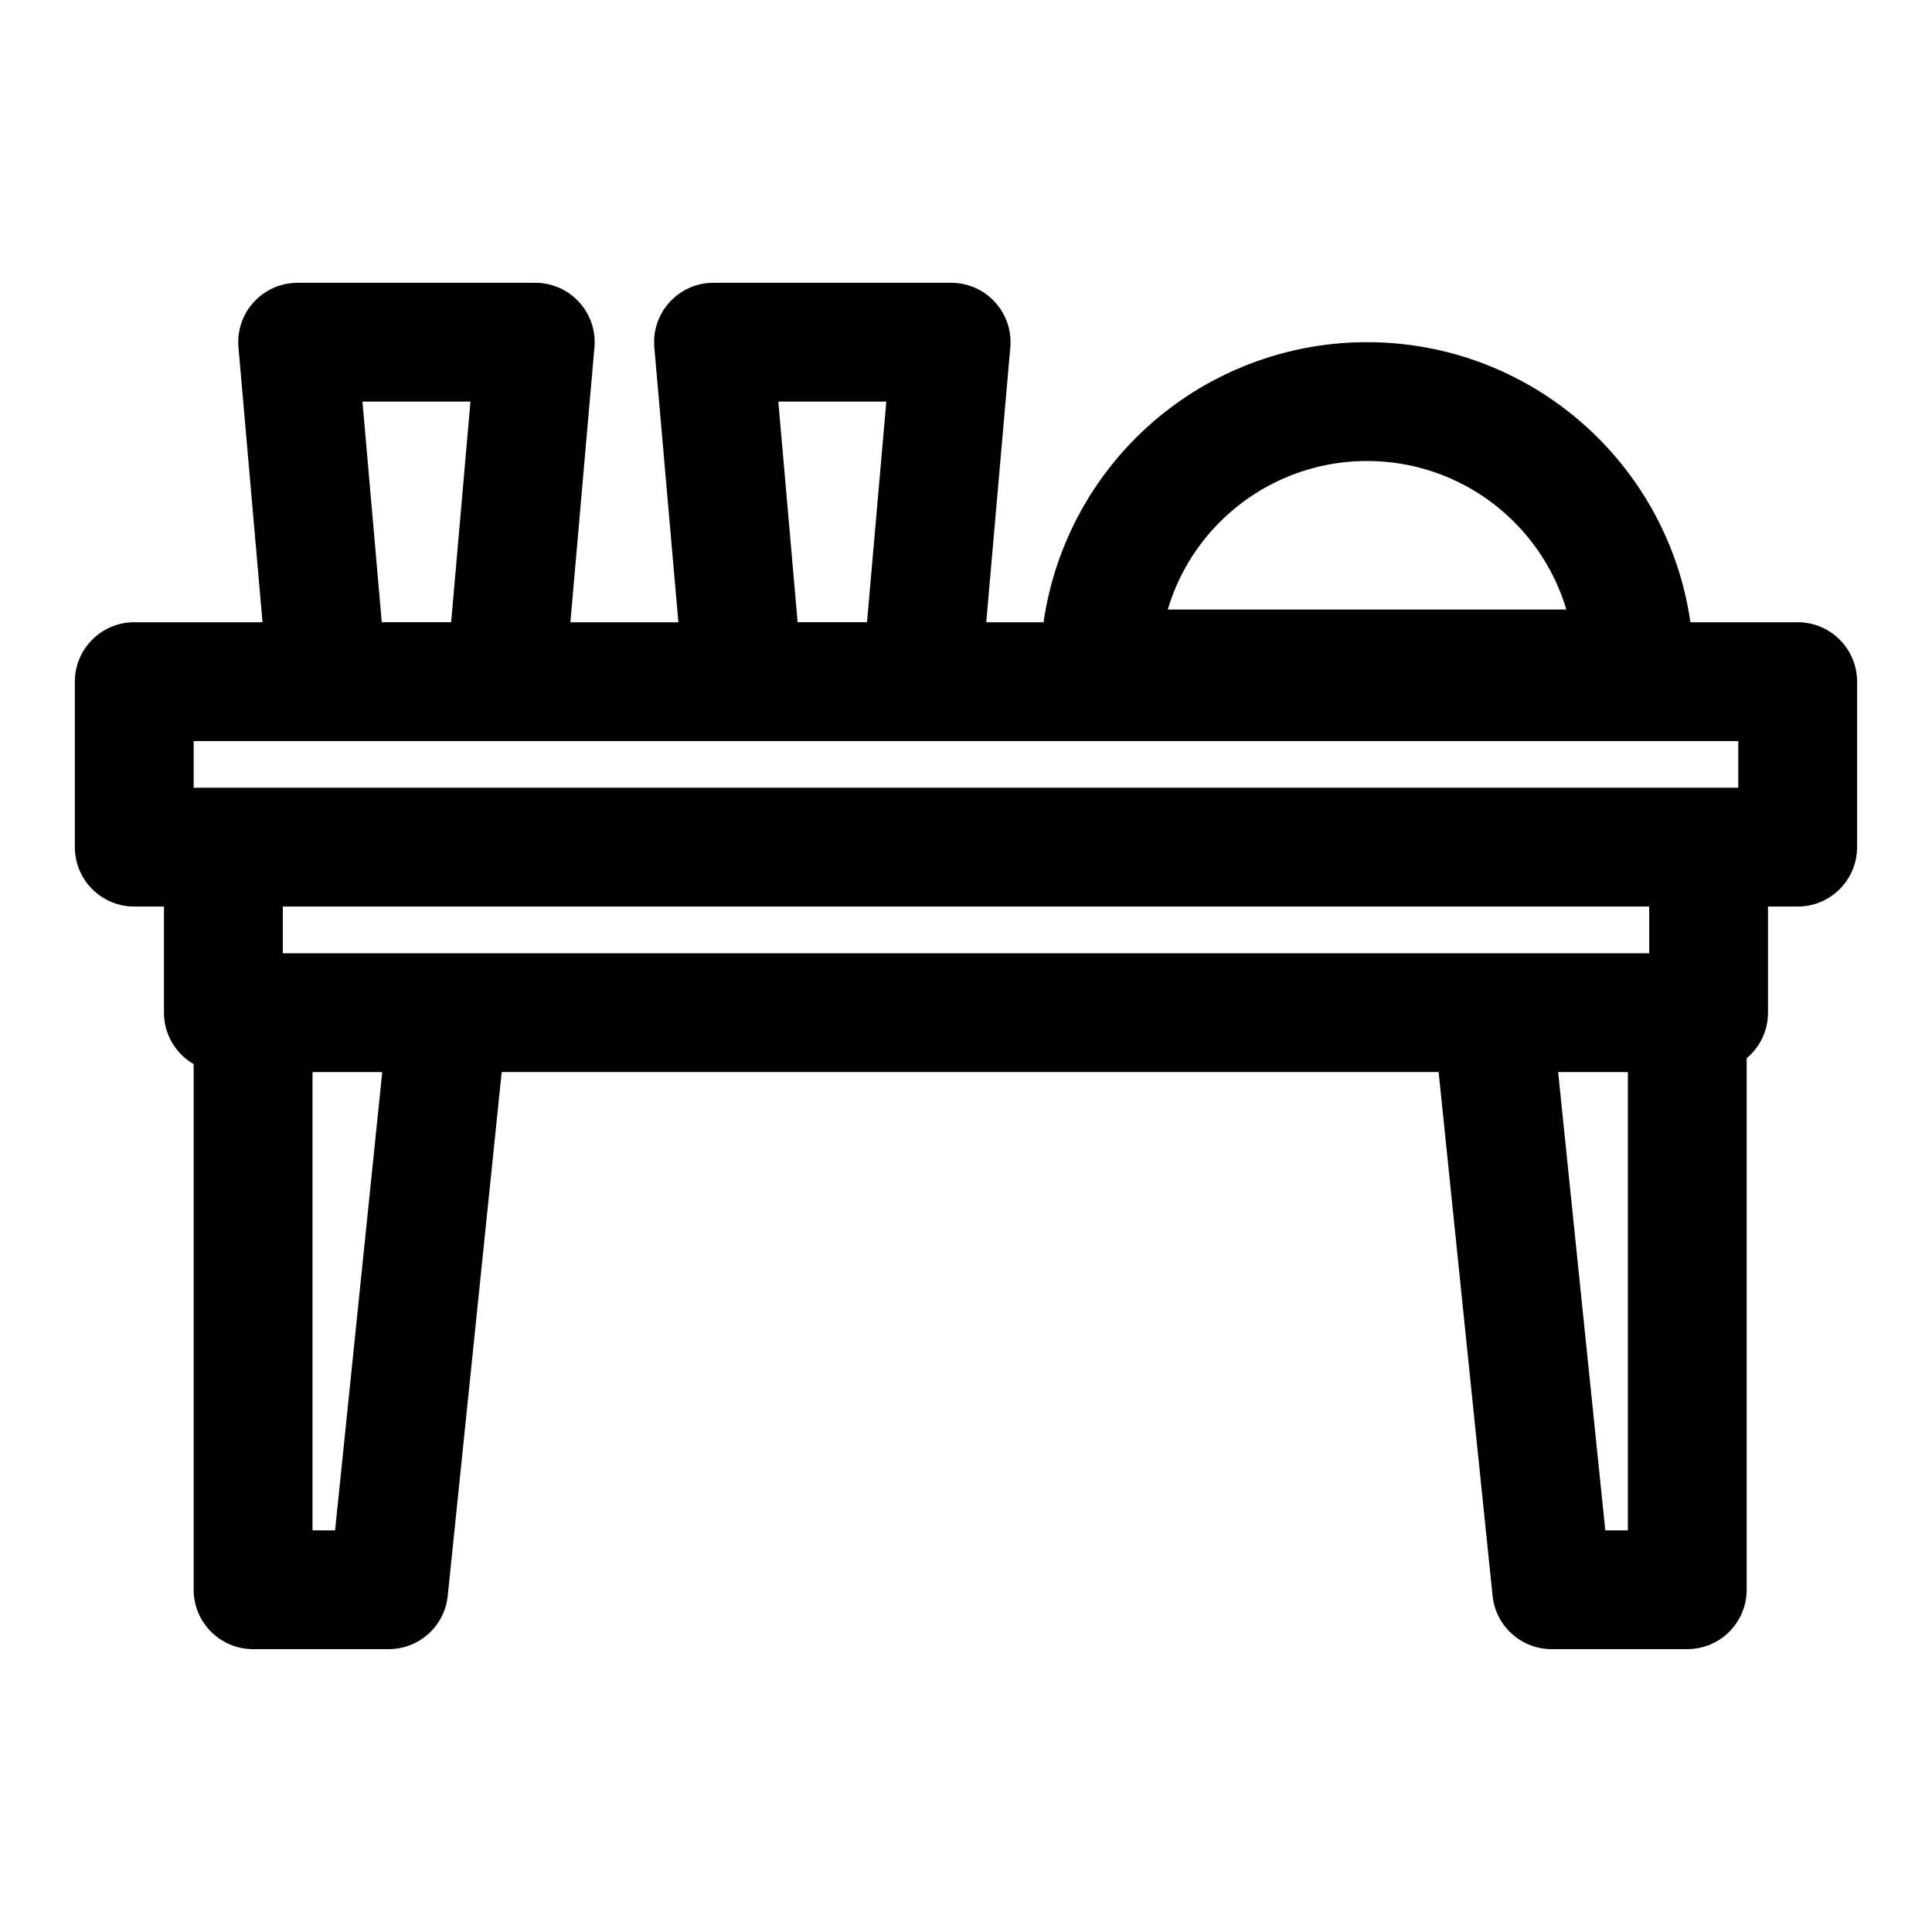
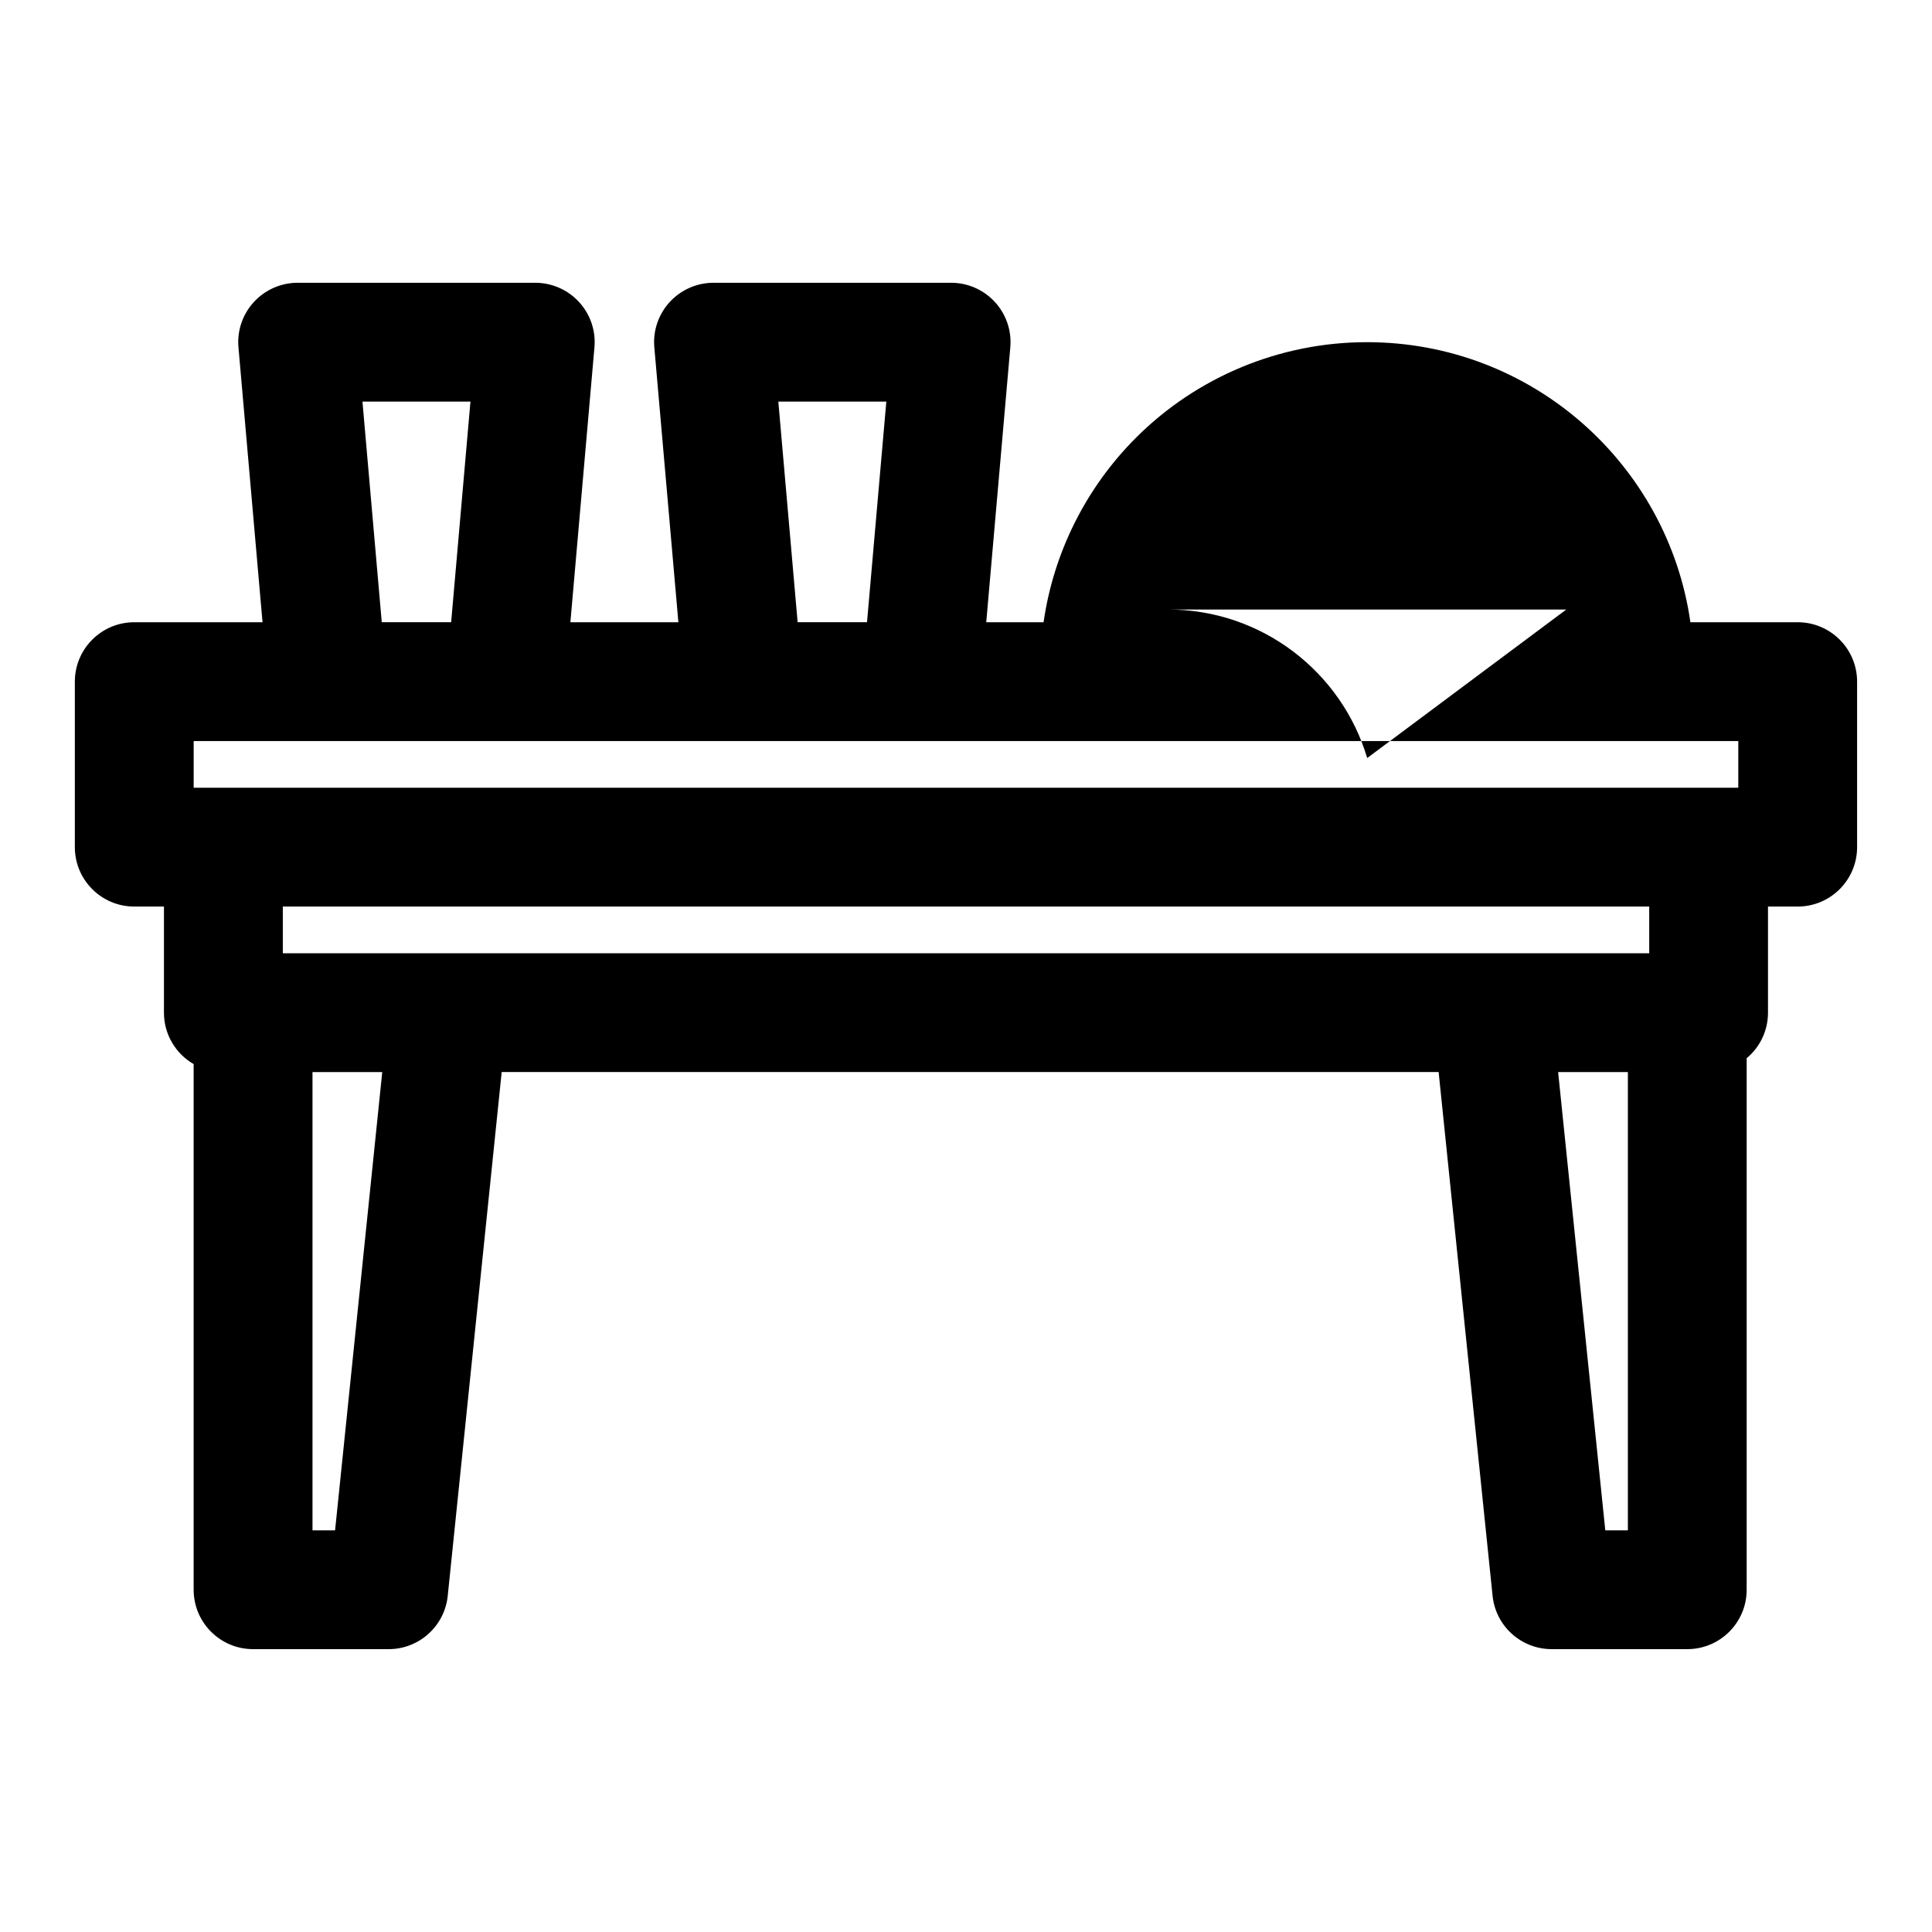
<svg xmlns="http://www.w3.org/2000/svg" fill="#000000" width="800px" height="800px" version="1.1" viewBox="144 144 512 512">
-   <path d="m213.57 308.9h-33.992c-8.691 0-15.742 7.055-15.742 15.742v43.863c0 8.691 7.055 15.742 15.742 15.742h7.871v28.117c0 5.824 3.164 10.91 7.871 13.633v139.3c0 8.691 7.055 15.742 15.742 15.742h35.945c8.062 0 14.832-6.109 15.648-14.137l14.297-138.8h248.3l14.297 138.8c0.82 8.031 7.59 14.137 15.664 14.137h35.93c8.707 0 15.742-7.055 15.742-15.742v-140.86c3.465-2.883 5.652-7.227 5.652-12.074v-28.117h7.871c8.691 0 15.742-7.055 15.742-15.742v-43.863c0-8.691-7.055-15.742-15.742-15.742h-28.434c-6-41.957-42.082-74.219-85.711-74.219h-0.031c-22.953 0-44.98 9.117-61.211 25.348-13.289 13.305-21.82 30.48-24.465 48.871h-15.191l6.375-72.848c0.395-4.394-1.086-8.754-4.078-12.012-2.977-3.242-7.195-5.102-11.602-5.102h-62.977c-4.41 0-8.629 1.859-11.602 5.102-2.992 3.258-4.473 7.621-4.078 12.012l6.375 72.848h-28.621l6.375-72.848c0.395-4.394-1.086-8.754-4.078-12.012-2.977-3.242-7.195-5.102-11.602-5.102h-62.977c-4.41 0-8.629 1.859-11.602 5.102-2.992 3.258-4.473 7.621-4.078 12.012l6.375 72.848zm343.35 119.21h18.484v121.45h-5.984zm-324.12 121.45h-5.984v-121.45h18.484zm140.88-165.31h-154.73v12.375h362.11v-12.375h-207.38zm-142.93-43.863h-35.426v12.375h409.34v-12.375zm32.812-31.488h-18.391l-5.117-58.473h28.621l-5.117 58.473zm110.21 0h-18.391l-5.117-58.473h28.621l-5.117 58.473zm185.32-3.371h-105.62c2.582-8.691 7.305-16.703 13.84-23.223 10.328-10.328 24.324-16.137 38.934-16.137h0.031c24.953 0 46.051 16.594 52.82 39.359z" fill-rule="evenodd" />
+   <path d="m213.57 308.9h-33.992c-8.691 0-15.742 7.055-15.742 15.742v43.863c0 8.691 7.055 15.742 15.742 15.742h7.871v28.117c0 5.824 3.164 10.91 7.871 13.633v139.3c0 8.691 7.055 15.742 15.742 15.742h35.945c8.062 0 14.832-6.109 15.648-14.137l14.297-138.8h248.3l14.297 138.8c0.82 8.031 7.59 14.137 15.664 14.137h35.93c8.707 0 15.742-7.055 15.742-15.742v-140.86c3.465-2.883 5.652-7.227 5.652-12.074v-28.117h7.871c8.691 0 15.742-7.055 15.742-15.742v-43.863c0-8.691-7.055-15.742-15.742-15.742h-28.434c-6-41.957-42.082-74.219-85.711-74.219h-0.031c-22.953 0-44.98 9.117-61.211 25.348-13.289 13.305-21.82 30.48-24.465 48.871h-15.191l6.375-72.848c0.395-4.394-1.086-8.754-4.078-12.012-2.977-3.242-7.195-5.102-11.602-5.102h-62.977c-4.41 0-8.629 1.859-11.602 5.102-2.992 3.258-4.473 7.621-4.078 12.012l6.375 72.848h-28.621l6.375-72.848c0.395-4.394-1.086-8.754-4.078-12.012-2.977-3.242-7.195-5.102-11.602-5.102h-62.977c-4.41 0-8.629 1.859-11.602 5.102-2.992 3.258-4.473 7.621-4.078 12.012l6.375 72.848zm343.35 119.21h18.484v121.45h-5.984zm-324.12 121.45h-5.984v-121.45h18.484zm140.88-165.31h-154.73v12.375h362.11v-12.375h-207.38zm-142.93-43.863h-35.426v12.375h409.34v-12.375zm32.812-31.488h-18.391l-5.117-58.473h28.621l-5.117 58.473zm110.21 0h-18.391l-5.117-58.473h28.621l-5.117 58.473zm185.32-3.371h-105.62h0.031c24.953 0 46.051 16.594 52.82 39.359z" fill-rule="evenodd" />
</svg>